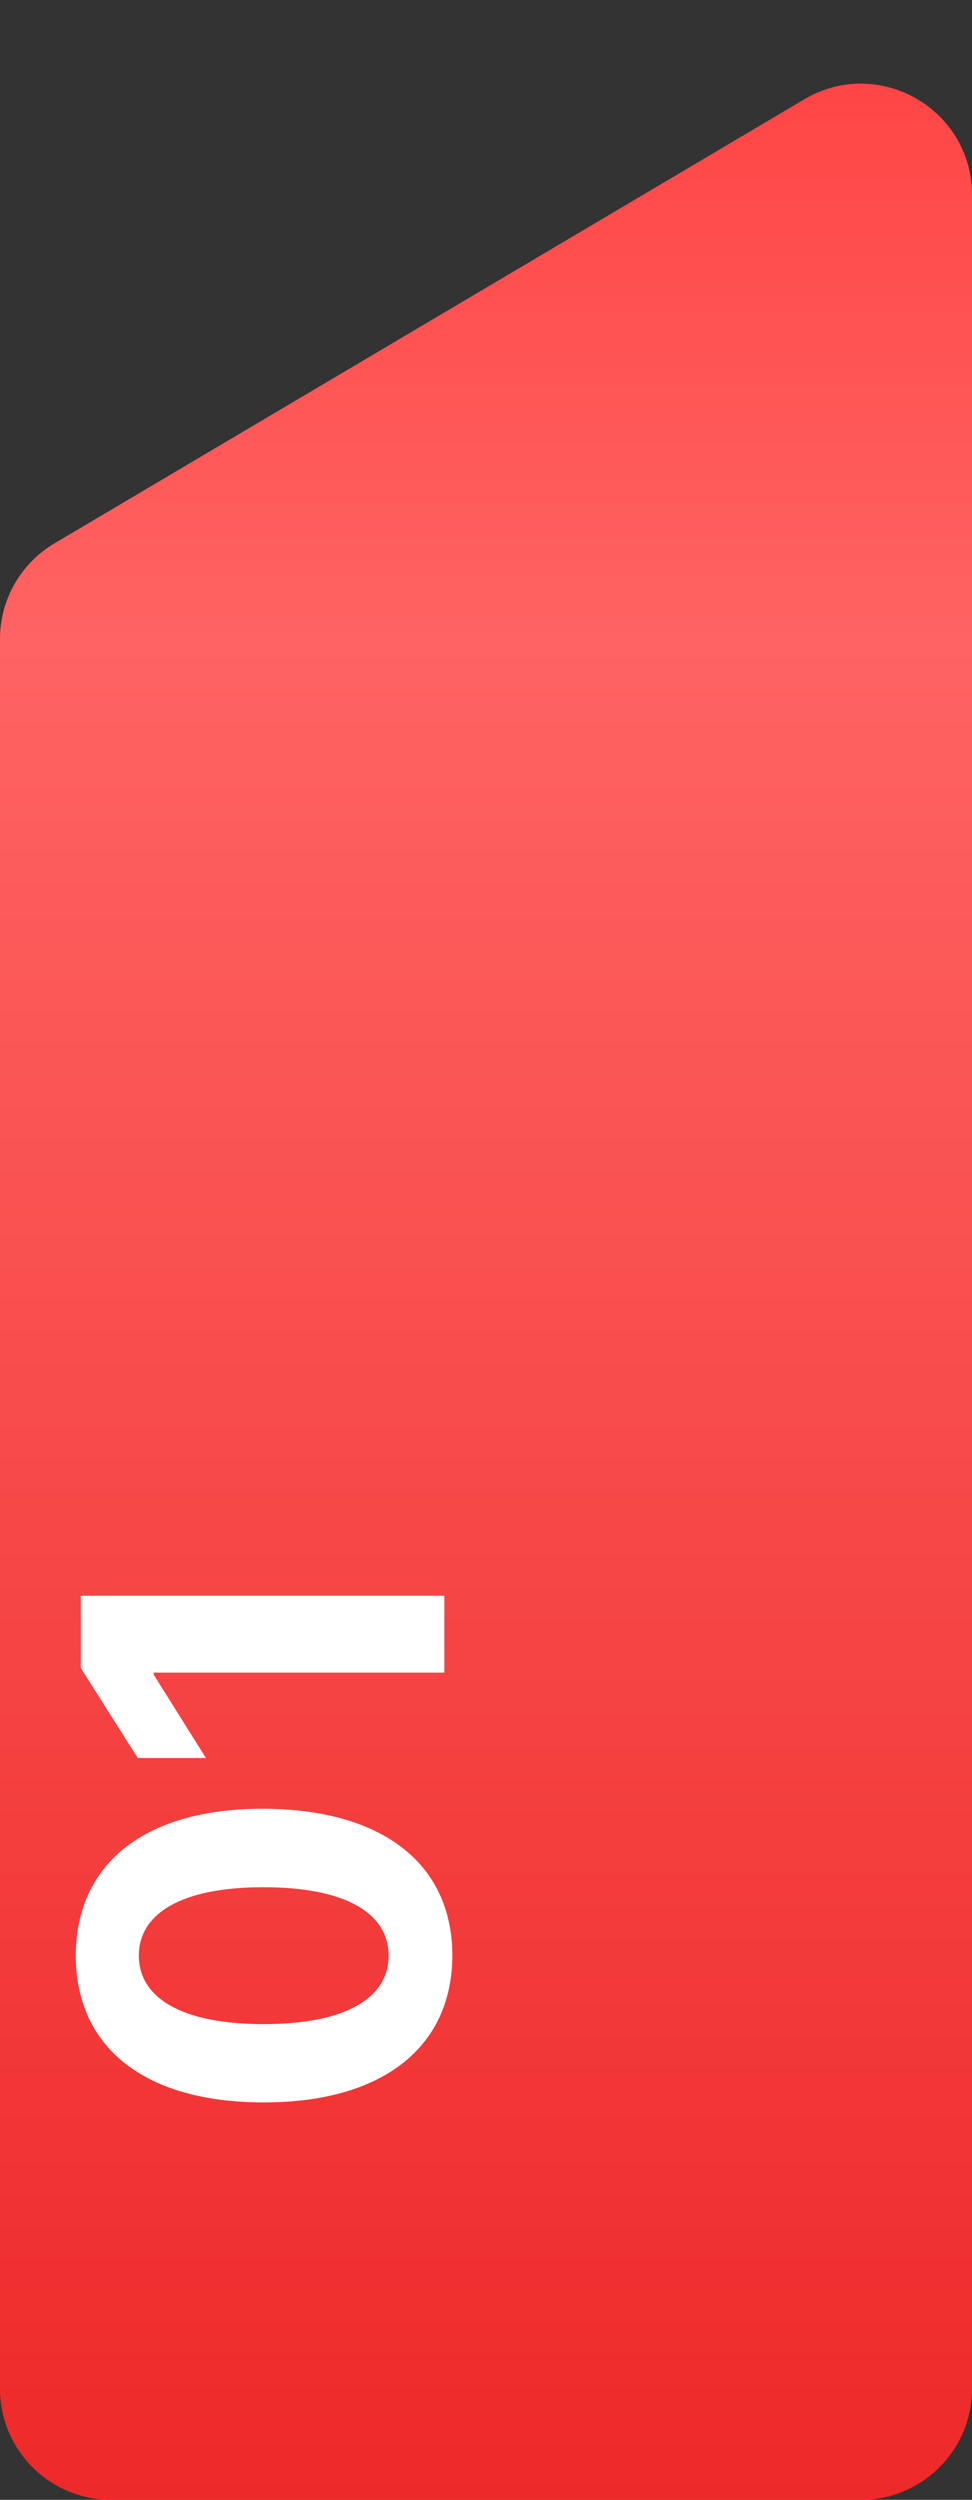
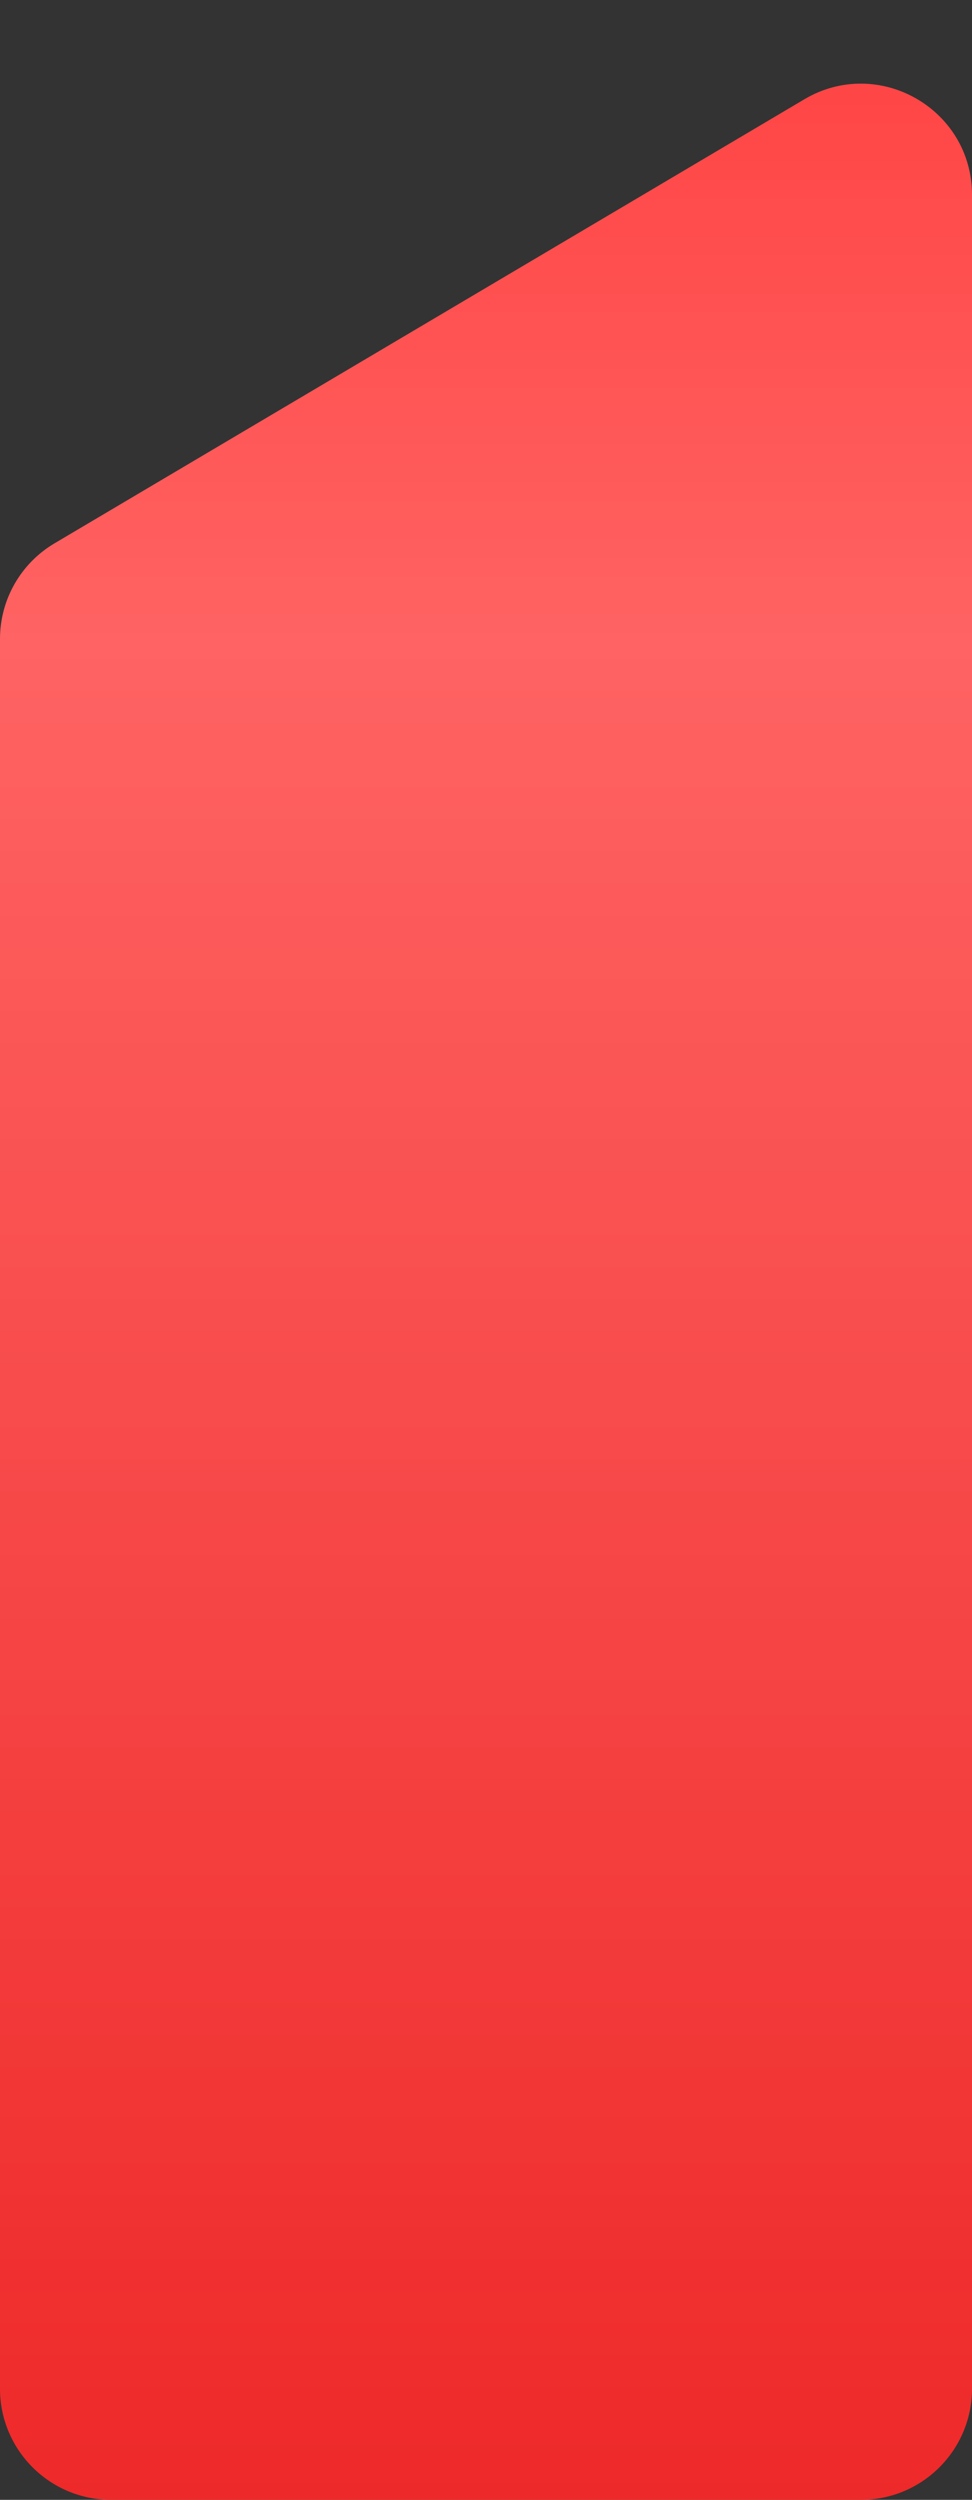
<svg xmlns="http://www.w3.org/2000/svg" width="35" height="90" viewBox="0 0 35 90" fill="none">
  <rect x="0" y="0" width="35" height="90" fill="#333333" stroke="none" />
  <path d="M0 23.004C0 21.59 0.746 20.282 1.962 19.562L28.962 3.575C31.628 1.996 35 3.918 35 7.017V86C35 88.209 33.209 90 31 90H4C1.791 90 0 88.209 0 86V23.004Z" fill="url(#paint0_linear)" />
  <mask id="mask0" mask-type="alpha" maskUnits="userSpaceOnUse" x="0" y="3" width="35" height="87">
-     <path d="M0 23.004C0 21.59 0.746 20.282 1.962 19.562L28.962 3.575C31.628 1.996 35 3.918 35 7.017V86C35 88.209 33.209 90 31 90H4C1.791 90 0 88.209 0 86V23.004Z" fill="url(#paint1_linear)" />
-   </mask>
+     </mask>
  <g mask="url(#mask0)">
-     <path d="M16.288 70.406C16.288 67.114 13.782 65.126 9.467 65.12C5.185 65.113 2.73 67.127 2.73 70.406C2.73 73.691 5.178 75.686 9.467 75.692C13.769 75.705 16.281 73.704 16.288 70.406ZM13.993 70.406C13.993 71.908 12.484 72.879 9.467 72.873C6.495 72.867 4.999 71.901 4.999 70.406C4.999 68.916 6.495 67.945 9.467 67.945C12.484 67.938 13.993 68.91 13.993 70.406ZM2.909 57.451L2.909 60.052L4.961 63.293L7.415 63.293L5.536 60.295L5.536 60.218L16 60.218L16 57.451L2.909 57.451Z" fill="white" />
-   </g>
+     </g>
  <defs>
    <linearGradient id="paint0_linear" x1="17.5" y1="0" x2="17.5" y2="90" gradientUnits="userSpaceOnUse">
      <stop stop-color="#FF4141" />
      <stop offset="0.257" stop-color="#FF6363" />
      <stop offset="1" stop-color="#EE2929" />
    </linearGradient>
    <linearGradient id="paint1_linear" x1="17.5" y1="0" x2="17.5" y2="90" gradientUnits="userSpaceOnUse">
      <stop stop-color="#FF4141" />
      <stop offset="0.257" stop-color="#FF6363" />
      <stop offset="1" stop-color="#EE2929" />
    </linearGradient>
  </defs>
</svg>